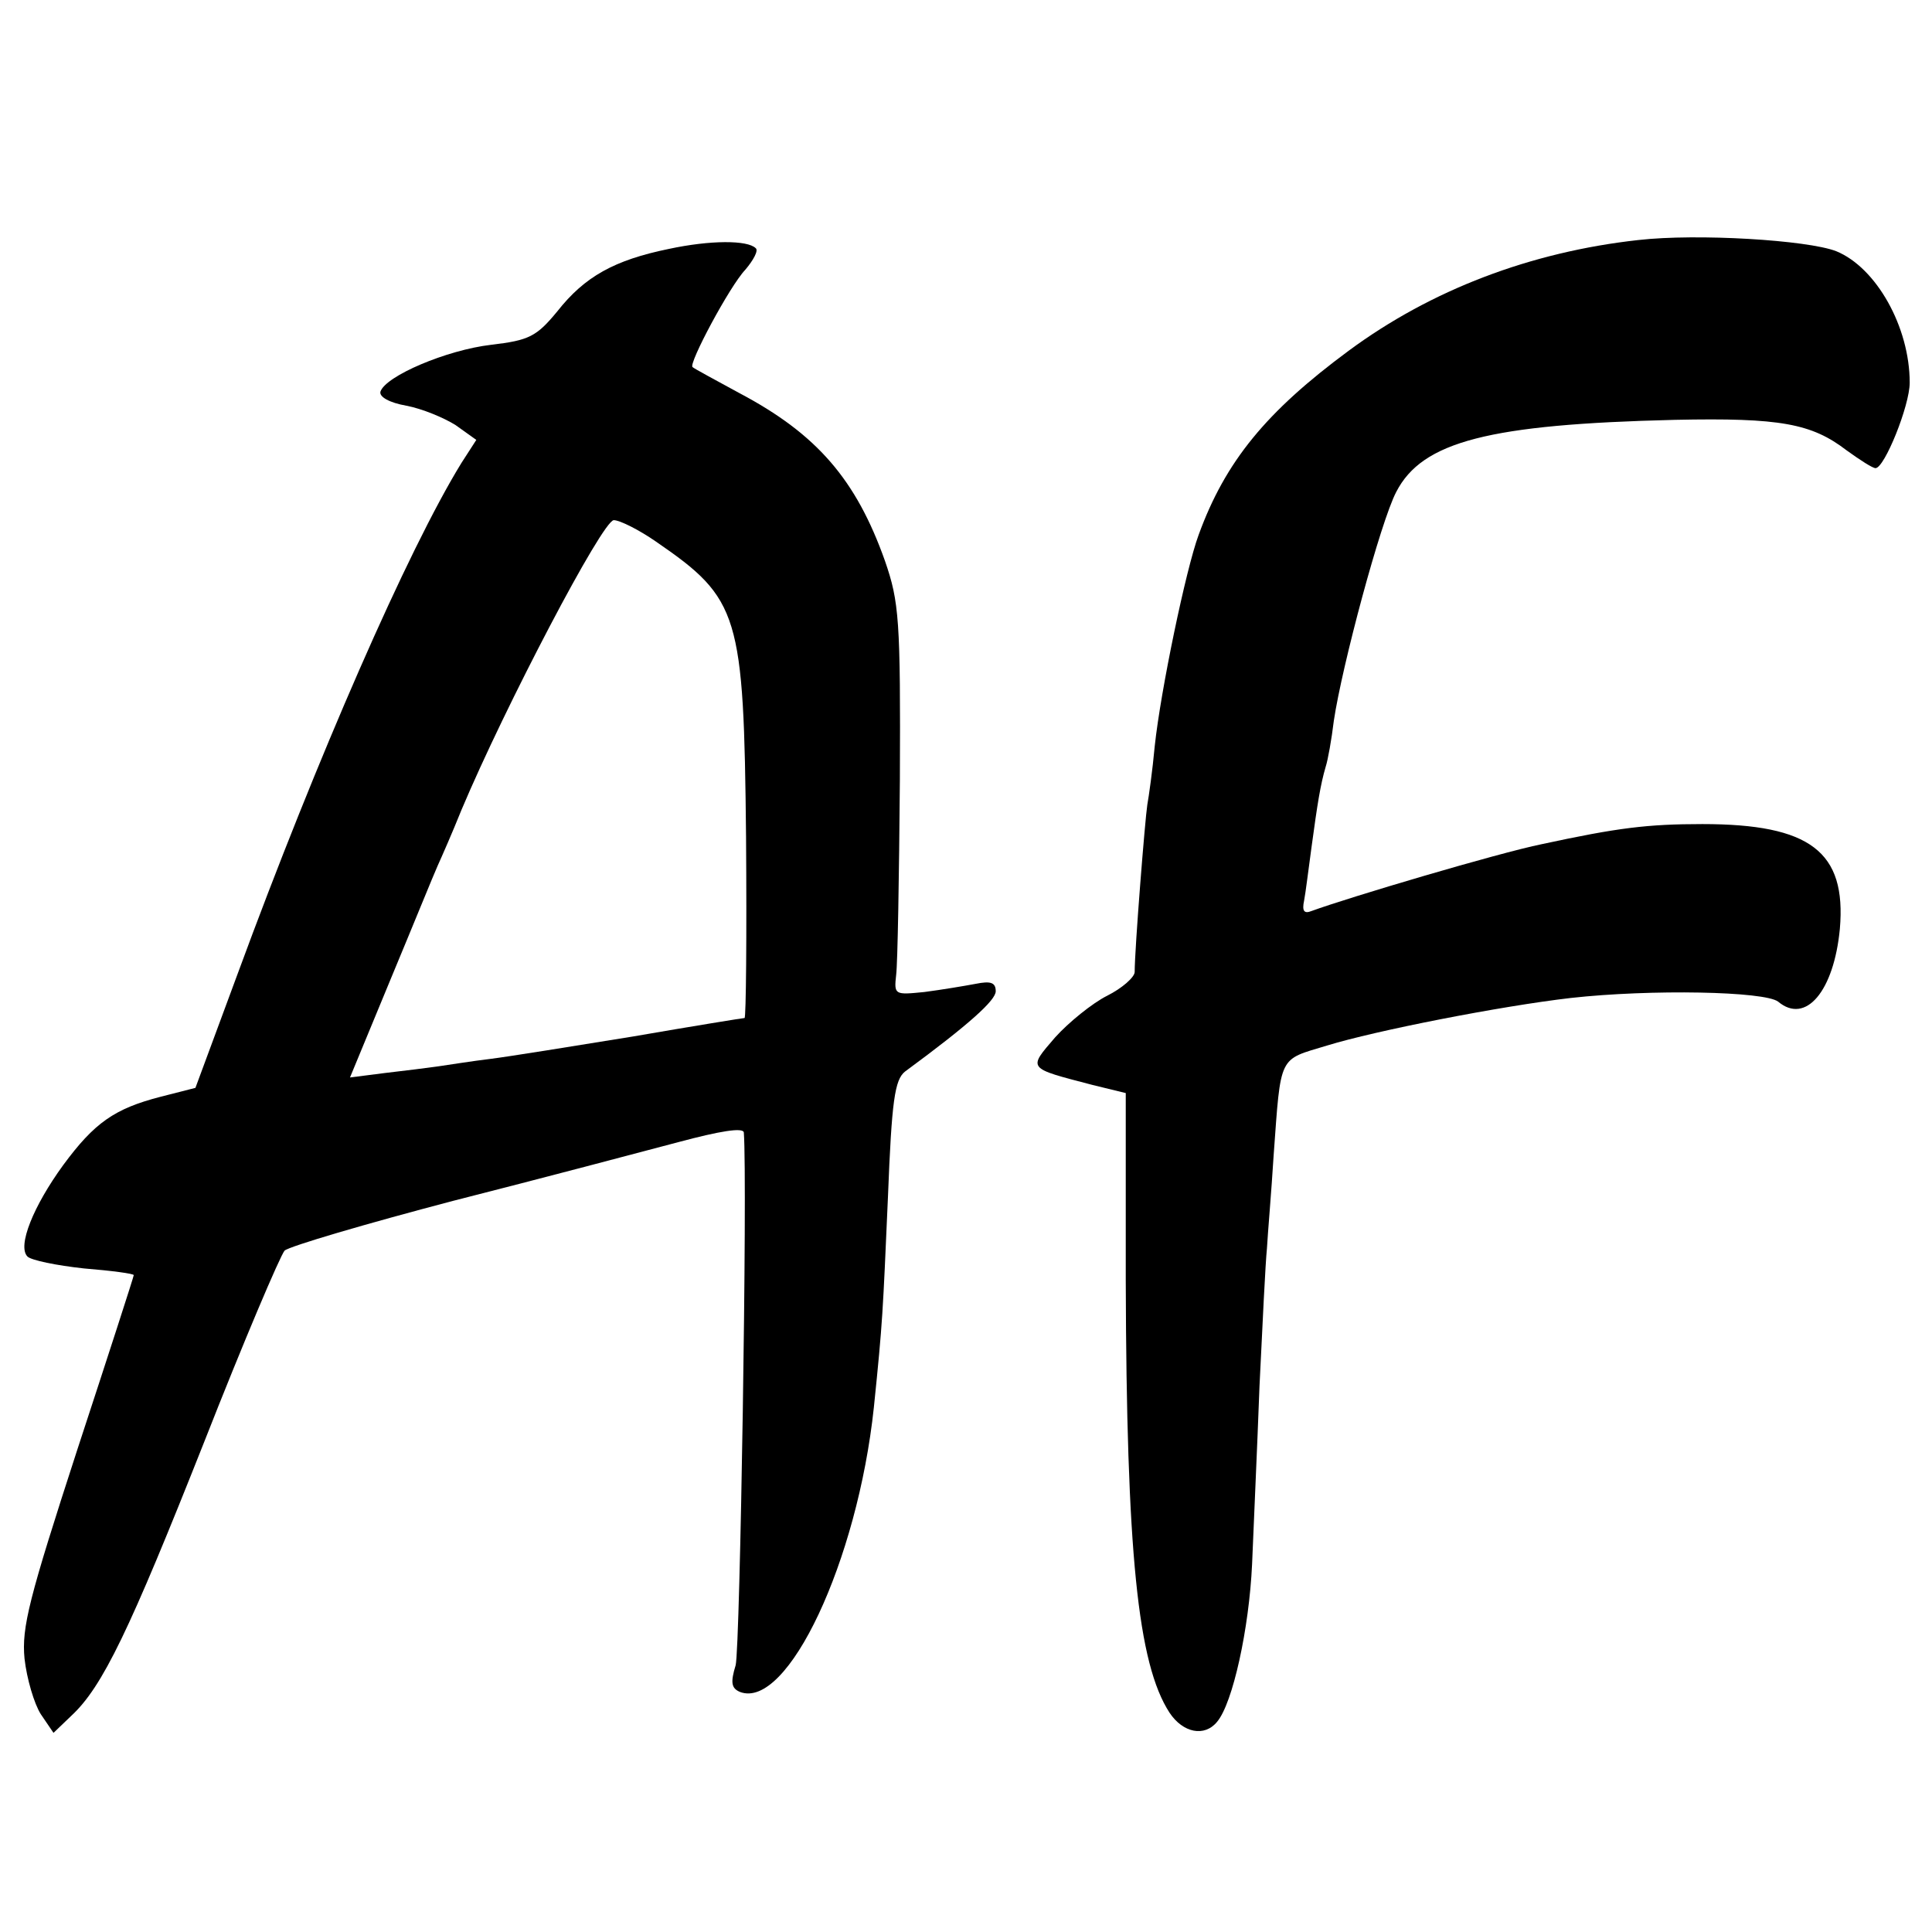
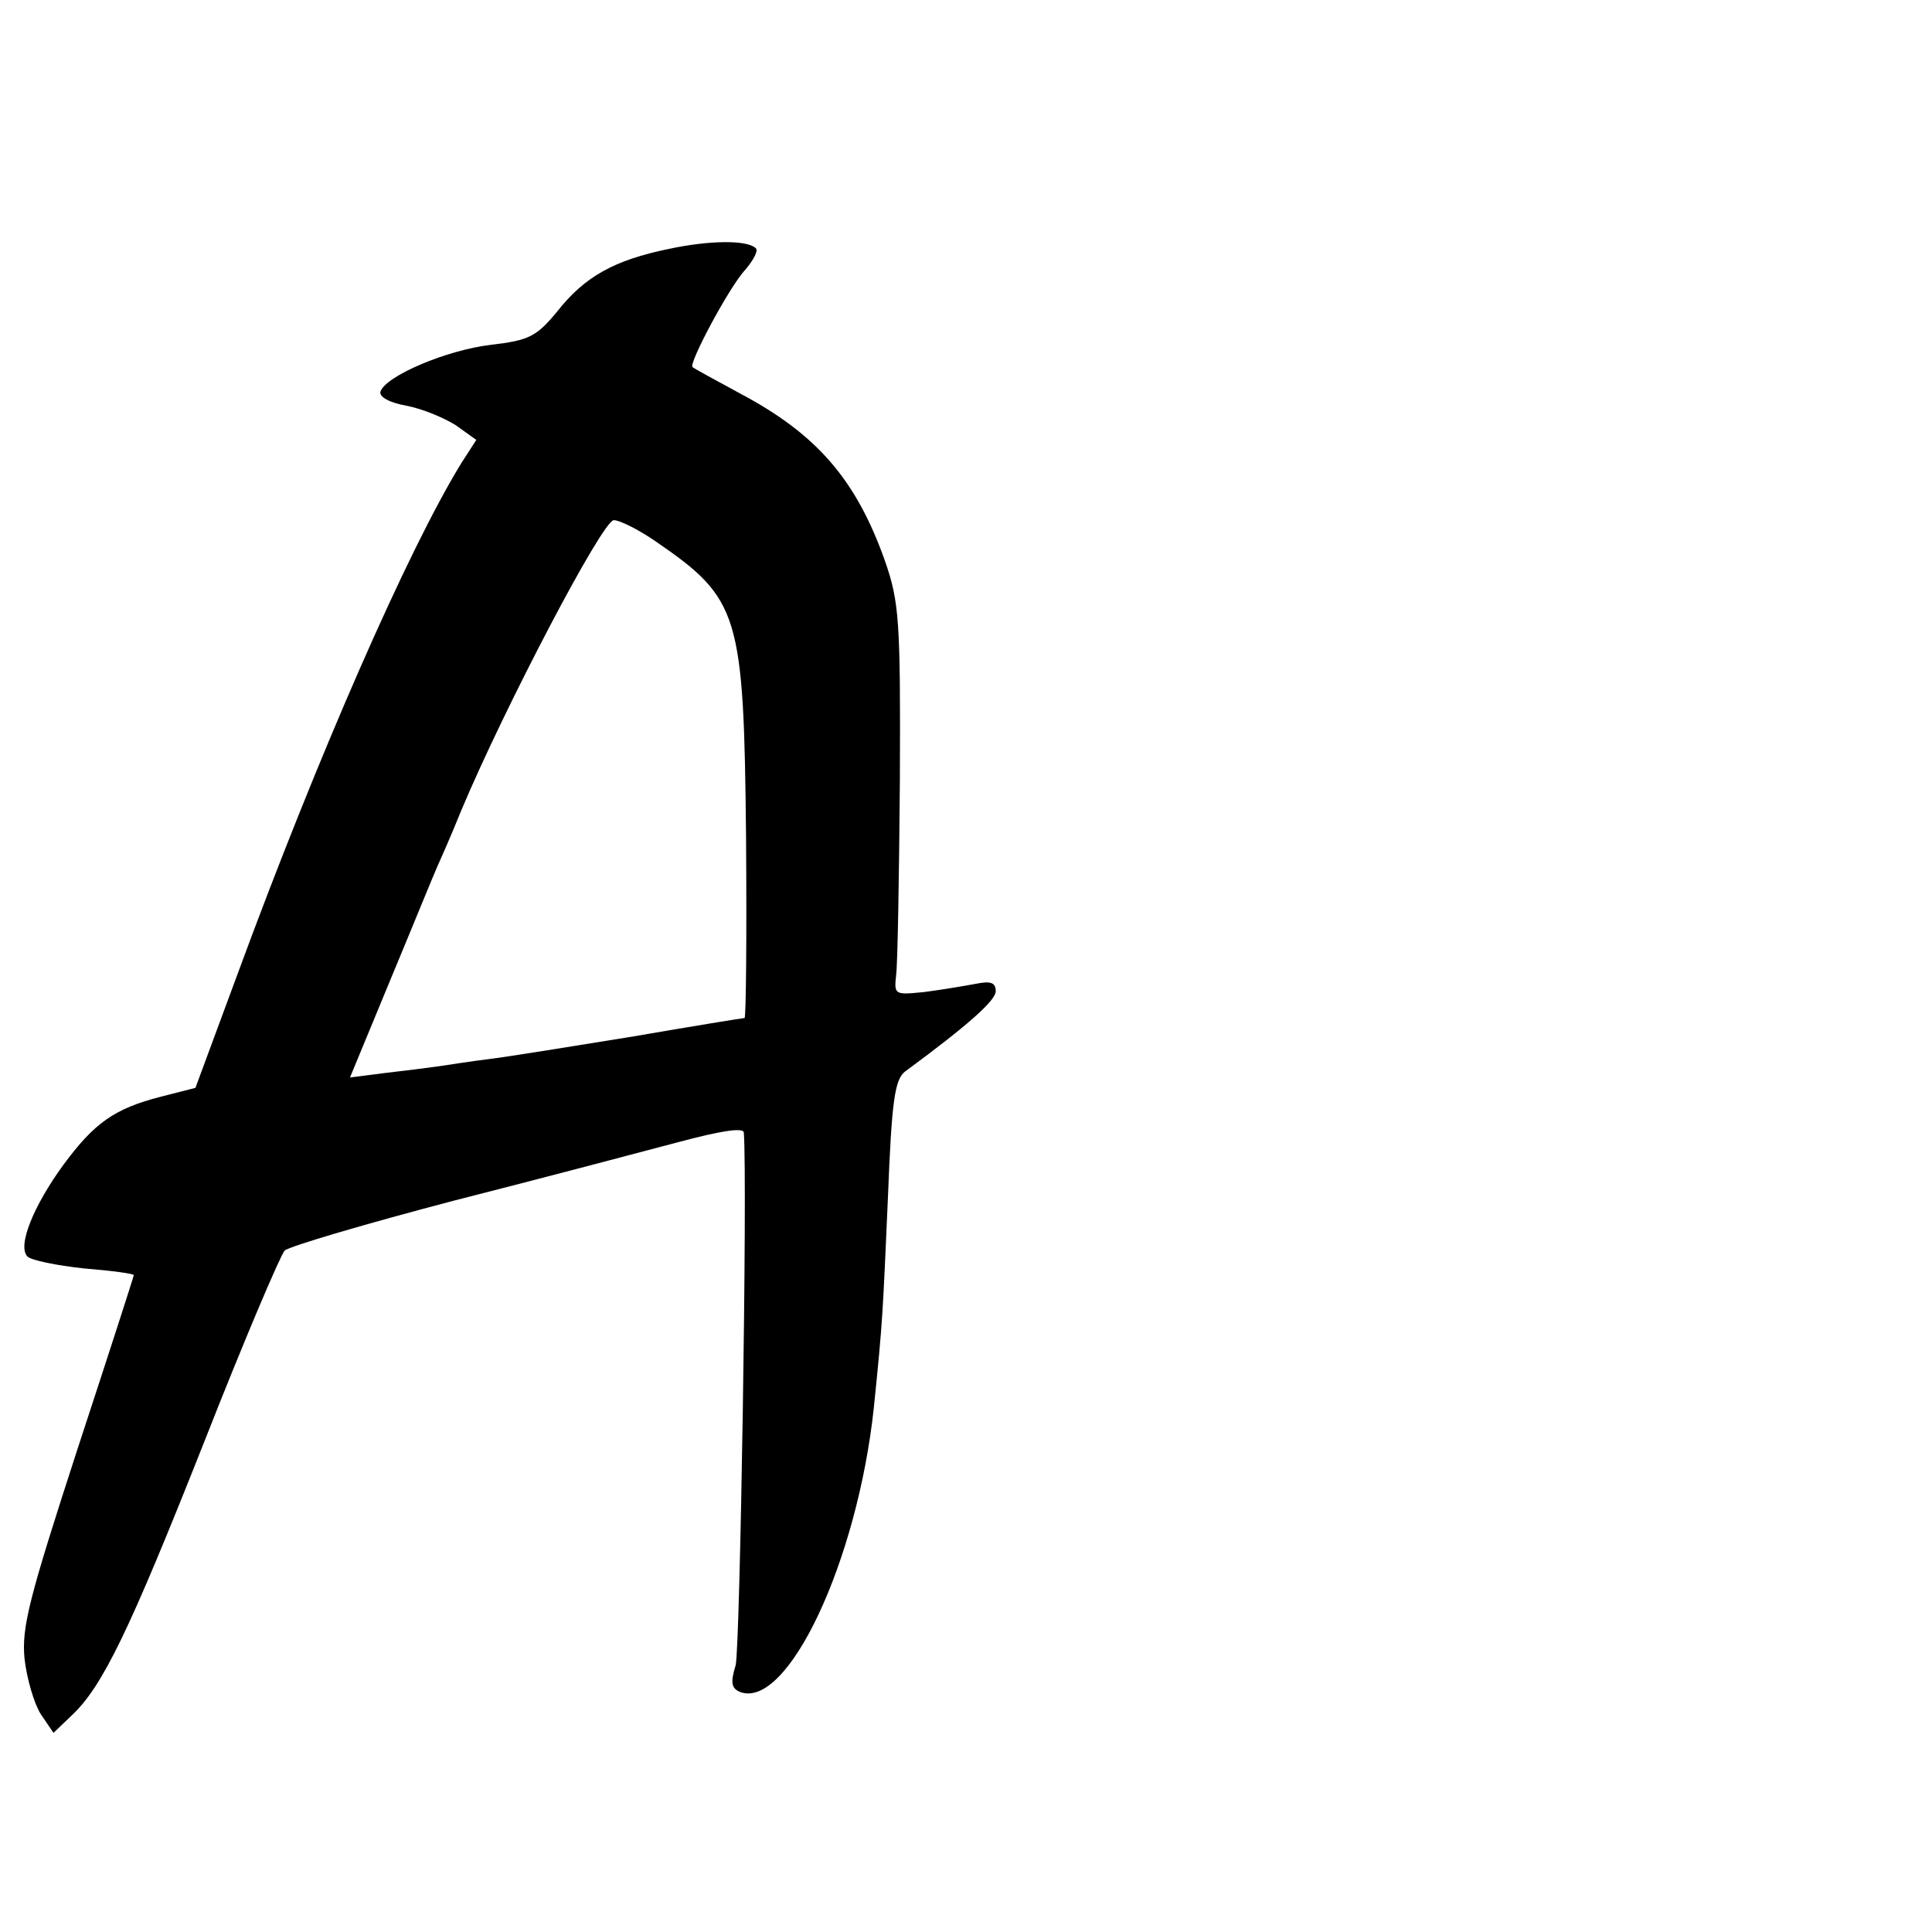
<svg xmlns="http://www.w3.org/2000/svg" version="1.0" width="260pt" height="260pt" viewBox="0 0 260 260" preserveAspectRatio="xMidYMid meet">
  <g transform="translate(0,260) scale(0.1,-0.1)" fill="#000000" stroke="none">
-     <path d="M2205 2277 c-145 -16 -279 -67 -390 -149 -111 -82 -166 -149 -202 -248 -17 -46 -51 -209 -59 -284 -3 -33 -8 -68 -10 -79 -3 -19 -17 -194 -17 -225 0 -7 -17 -22 -37 -32 -20 -10 -52 -36 -70 -56 -37 -43 -38 -41 50 -64 l45 -11 0 -252 c1 -366 16 -516 59 -582 18 -27 47 -33 64 -12 21 25 43 125 47 212 2 50 7 158 10 240 4 83 8 166 10 185 1 19 6 76 9 125 10 137 6 128 72 148 65 20 233 53 328 64 108 12 261 9 279 -5 37 -31 75 14 83 98 9 104 -40 141 -185 141 -74 0 -114 -5 -216 -27 -59 -12 -261 -72 -310 -90 -10 -4 -13 0 -10 14 2 10 6 43 10 72 8 59 12 84 19 108 3 9 8 37 11 62 11 74 63 268 84 308 35 68 125 91 375 97 142 3 184 -5 231 -41 18 -13 35 -24 39 -24 12 0 46 84 46 115 0 75 -45 155 -99 177 -39 15 -187 24 -266 15z" />
    <path d="M900 2265 c-73 -15 -113 -37 -150 -84 -28 -34 -38 -39 -89 -45 -60 -7 -142 -42 -149 -63 -2 -7 12 -15 35 -19 21 -4 50 -16 66 -26 l28 -20 -20 -31 c-72 -117 -194 -396 -301 -687 l-57 -154 -47 -12 c-62 -16 -89 -35 -131 -92 -40 -55 -62 -109 -48 -123 5 -5 39 -12 76 -16 37 -3 67 -7 67 -9 0 -2 -34 -107 -76 -235 -65 -200 -75 -239 -71 -281 3 -27 13 -61 22 -75 l17 -25 24 23 c42 39 78 114 179 369 53 135 102 250 108 257 7 6 109 36 227 67 118 30 254 66 303 79 56 15 87 20 88 13 5 -67 -5 -694 -11 -717 -7 -23 -6 -31 6 -36 64 -24 158 176 180 383 12 117 12 125 19 284 5 128 9 157 23 168 87 64 122 96 122 108 0 12 -7 14 -27 10 -16 -3 -46 -8 -69 -11 -40 -4 -41 -4 -38 23 2 15 4 133 5 262 1 216 -1 240 -20 295 -39 110 -92 171 -196 226 -33 18 -61 33 -63 35 -6 4 50 109 71 131 11 13 18 26 14 29 -11 11 -61 11 -117 -1z m-17 -394 c112 -77 118 -97 121 -397 1 -134 0 -244 -2 -244 -2 0 -70 -11 -151 -25 -80 -13 -167 -27 -191 -30 -25 -3 -56 -8 -70 -10 -14 -2 -46 -6 -72 -9 l-47 -6 55 133 c30 72 58 141 63 152 5 11 20 45 32 75 59 140 190 390 205 390 8 0 34 -13 57 -29z" />
  </g>
</svg>